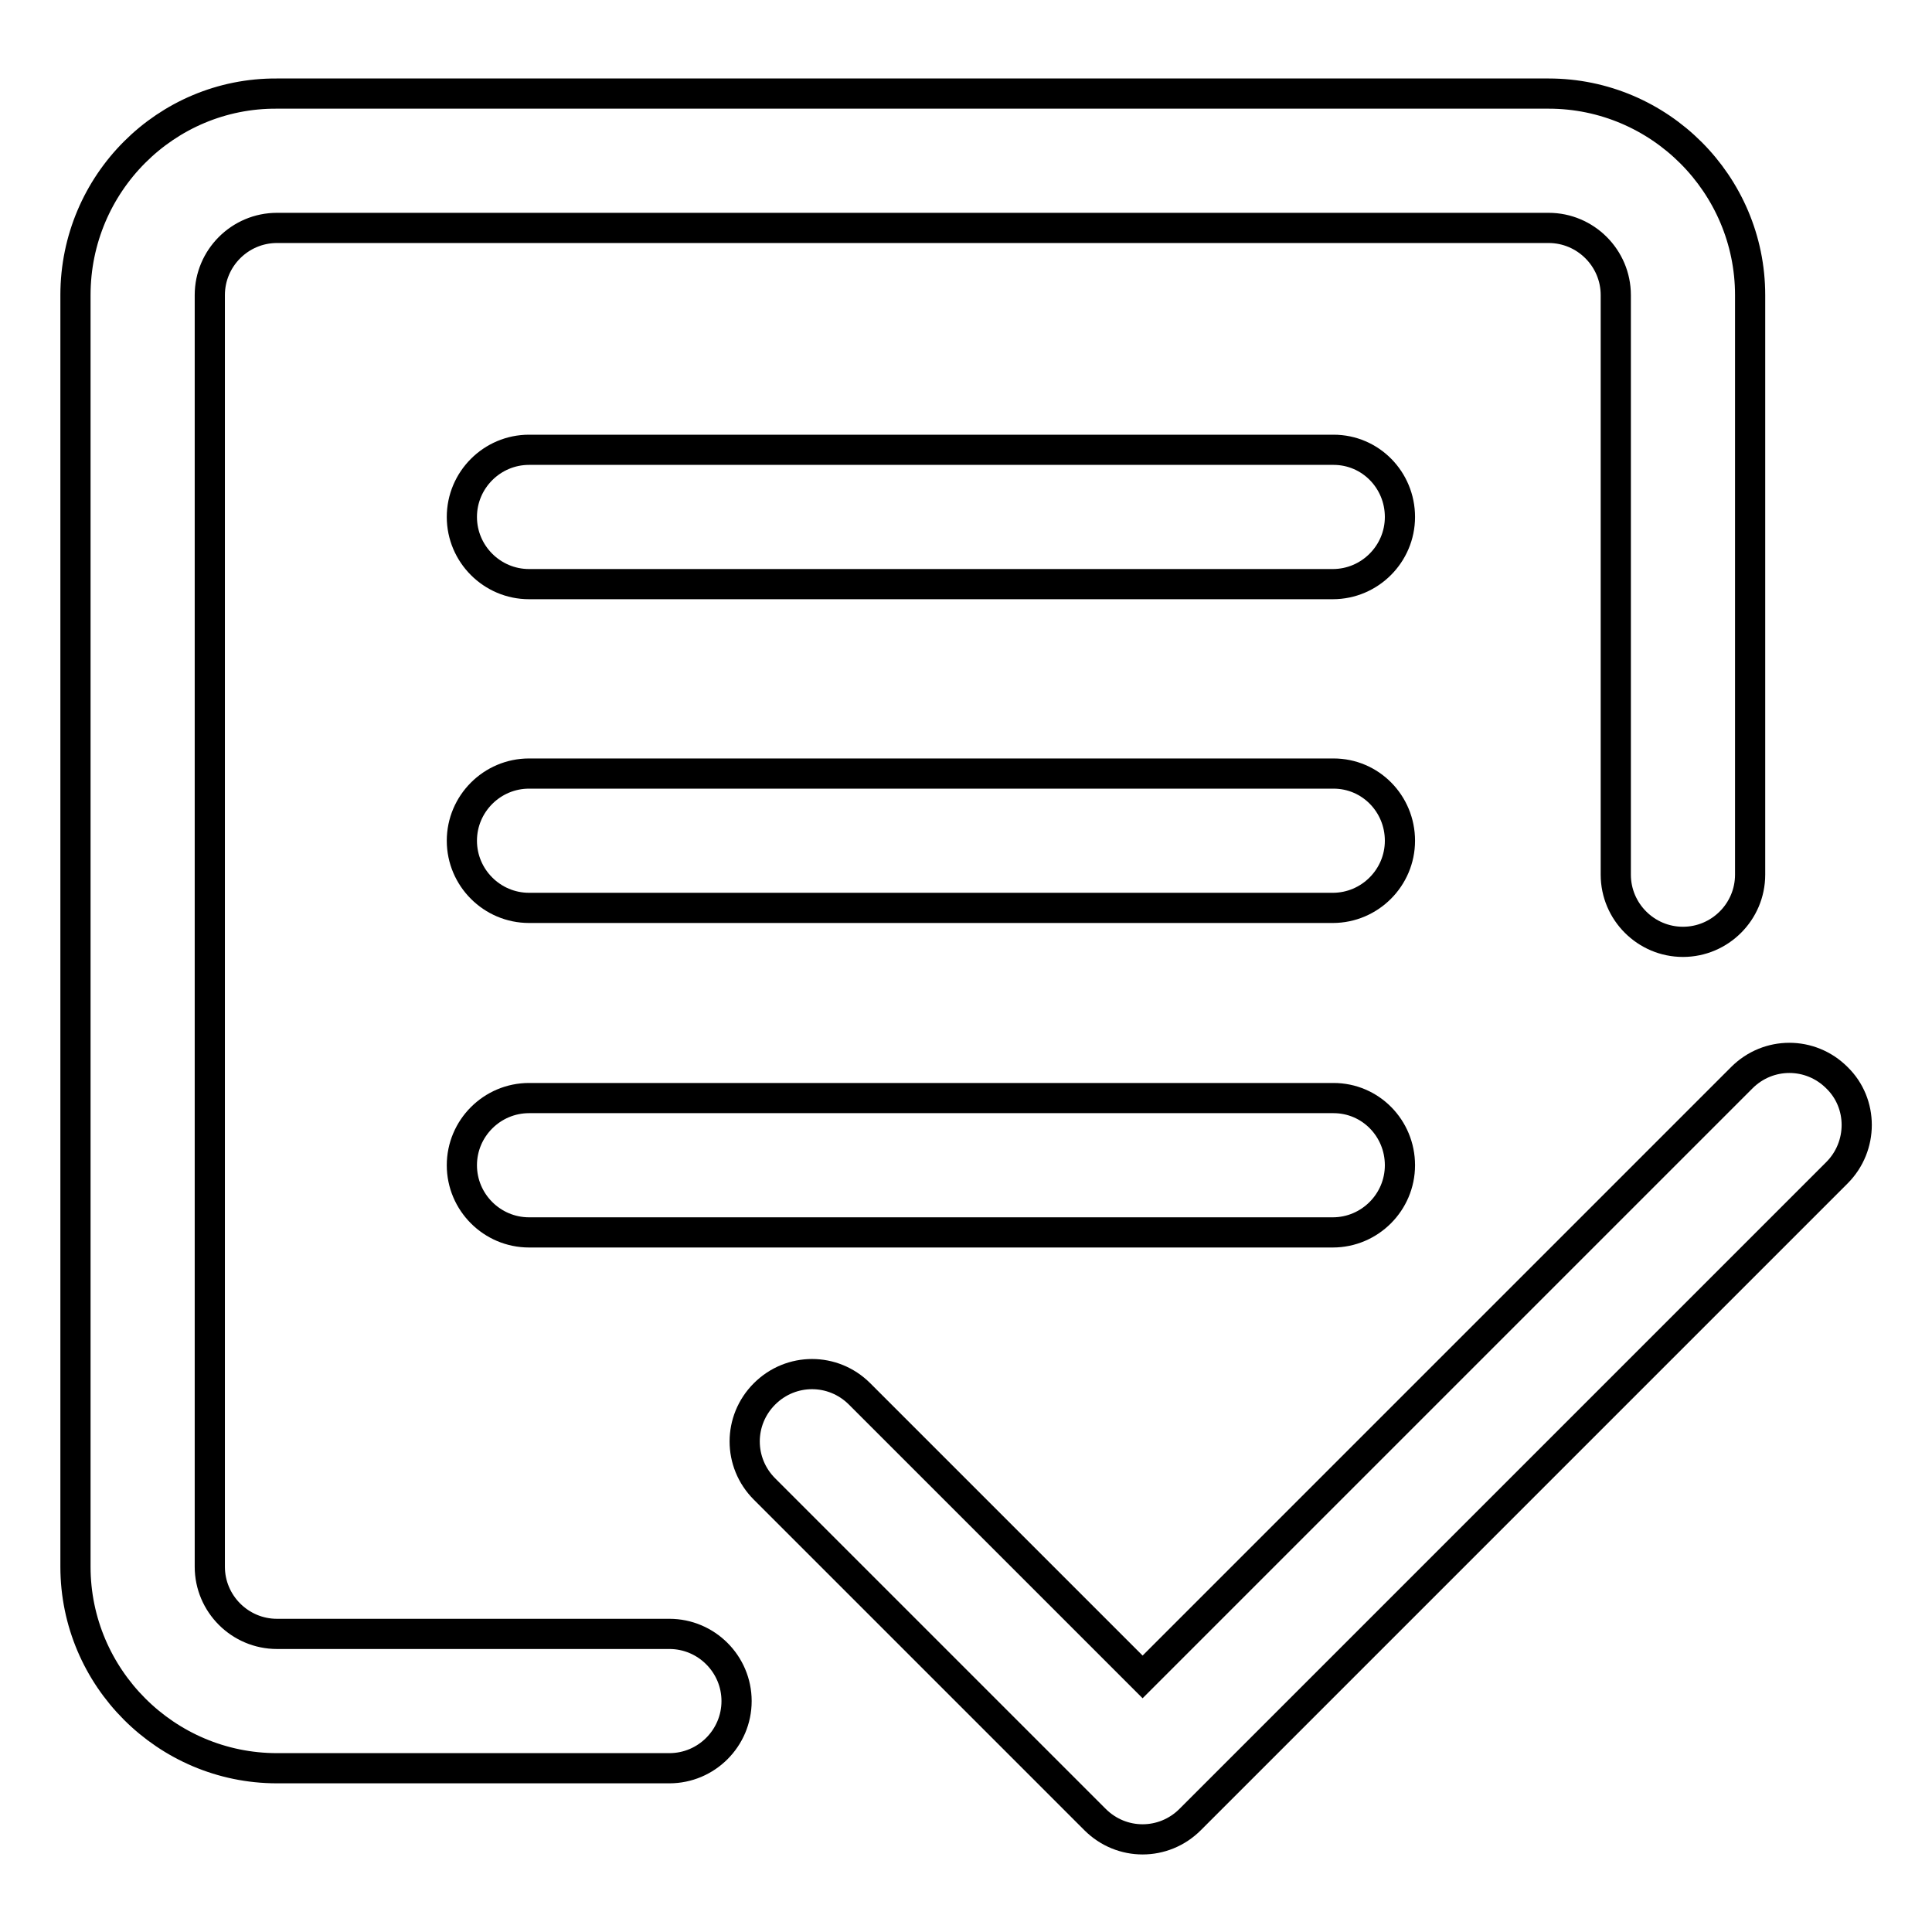
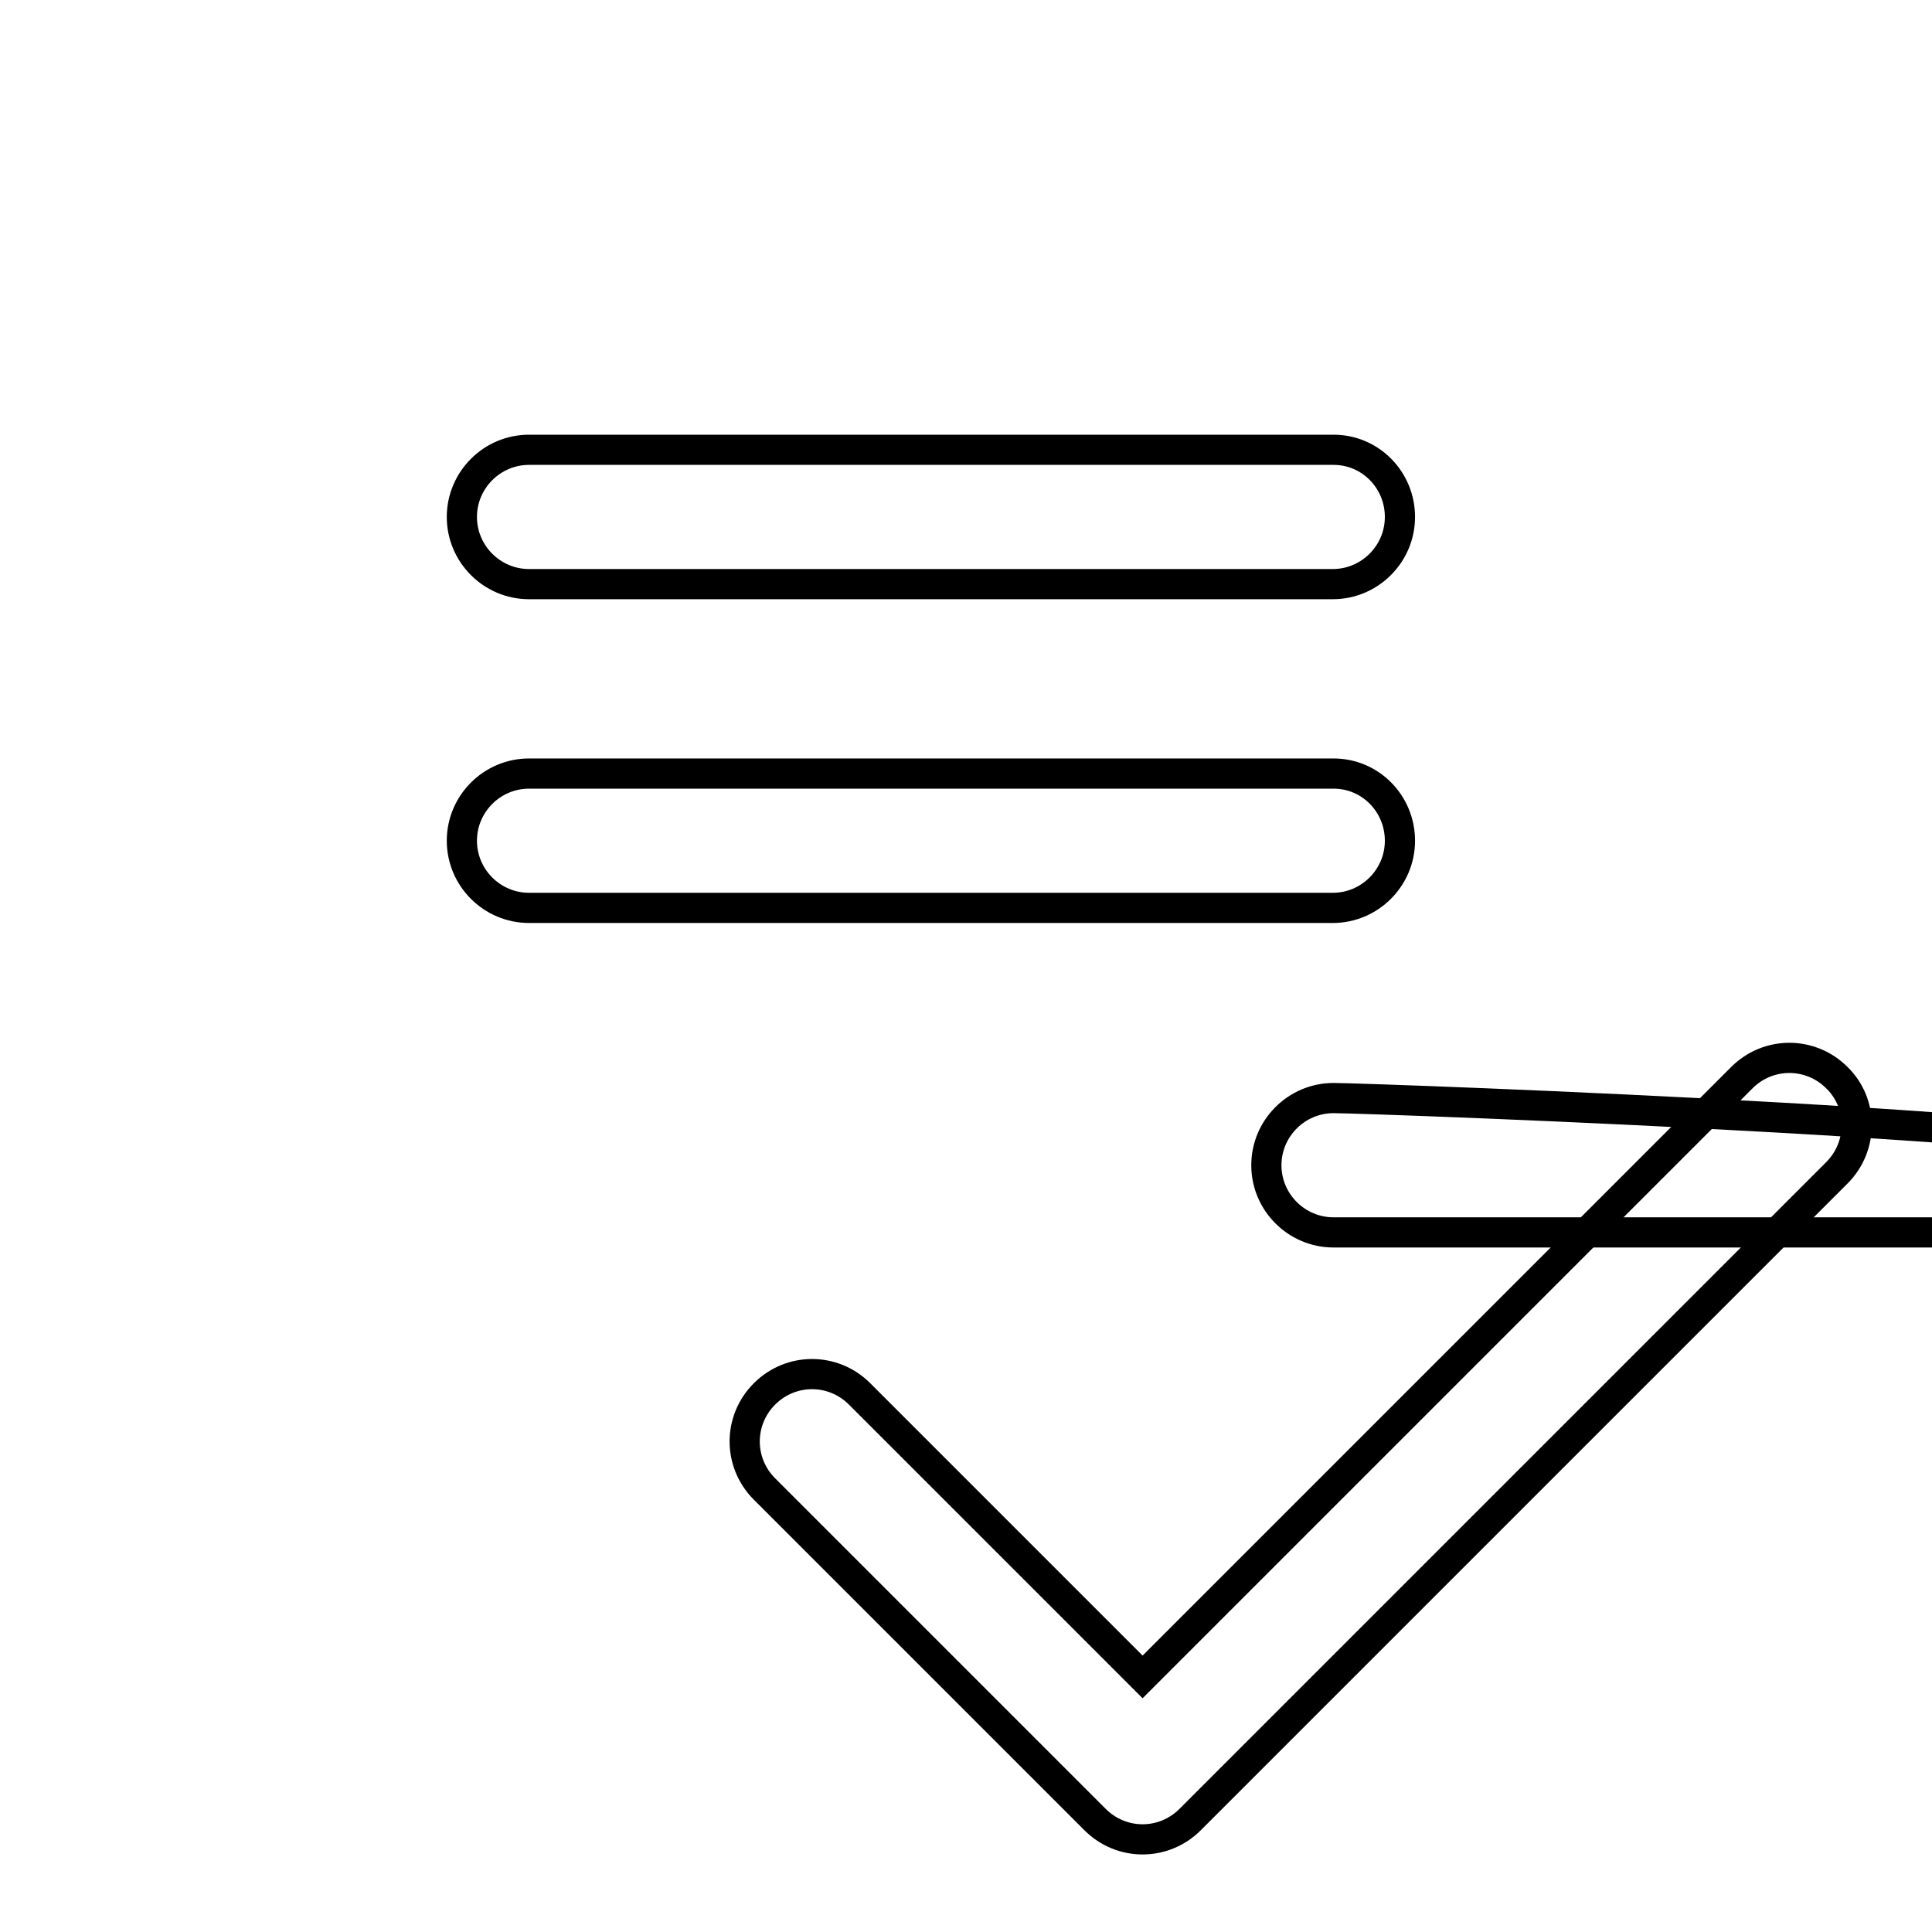
<svg xmlns="http://www.w3.org/2000/svg" version="1.1" x="0px" y="0px" viewBox="0 0 256 256" enable-background="new 0 0 256 256" xml:space="preserve">
  <g>
    <path stroke-width="4" fill-opacity="0" stroke="#000000" d="M243.4,142.8c-3.5-3.5-9.1-3.5-12.6,0l-79.4,79.4l-37.5-37.5c-3.5-3.5-9.1-3.5-12.6,0 c-3.5,3.5-3.5,9.1,0,12.6l43.8,43.8c3.5,3.5,9.1,3.5,12.6,0l85.7-85.7C246.9,151.9,246.9,146.2,243.4,142.8L243.4,142.8z" />
-     <path stroke-width="4" fill-opacity="0" stroke="#000000" d="M88.7,216.5h-52c-4.9,0-8.9-4-8.9-8.9V39.1c0-4.9,4-8.9,8.9-8.9h168.5c4.9,0,8.9,4,8.9,8.9v76.8 c0,4.9,4,8.9,8.9,8.9s8.9-4,8.9-8.9V39.1c0-14.7-12-26.7-26.7-26.7H36.7C22,12.3,10,24.3,10,39.1v168.5c0,14.7,12,26.7,26.7,26.7 h52c4.9,0,8.9-4,8.9-8.9C97.6,220.5,93.6,216.5,88.7,216.5L88.7,216.5z" />
-     <path stroke-width="4" fill-opacity="0" stroke="#000000" d="M176.7,59.6H70.1c-4.9,0-8.9,4-8.9,8.9s4,8.9,8.9,8.9h106.5c4.9,0,8.9-4,8.9-8.9S181.6,59.6,176.7,59.6z  M176.7,102.5H70.1c-4.9,0-8.9,4-8.9,8.9s4,8.9,8.9,8.9h106.5c4.9,0,8.9-4,8.9-8.9S181.6,102.5,176.7,102.5z M176.7,145.5H70.1 c-4.9,0-8.9,4-8.9,8.9s4,8.9,8.9,8.9h106.5c4.9,0,8.9-4,8.9-8.9S181.6,145.5,176.7,145.5z" />
+     <path stroke-width="4" fill-opacity="0" stroke="#000000" d="M176.7,59.6H70.1c-4.9,0-8.9,4-8.9,8.9s4,8.9,8.9,8.9h106.5c4.9,0,8.9-4,8.9-8.9S181.6,59.6,176.7,59.6z  M176.7,102.5H70.1c-4.9,0-8.9,4-8.9,8.9s4,8.9,8.9,8.9h106.5c4.9,0,8.9-4,8.9-8.9S181.6,102.5,176.7,102.5z M176.7,145.5c-4.9,0-8.9,4-8.9,8.9s4,8.9,8.9,8.9h106.5c4.9,0,8.9-4,8.9-8.9S181.6,145.5,176.7,145.5z" />
  </g>
</svg>